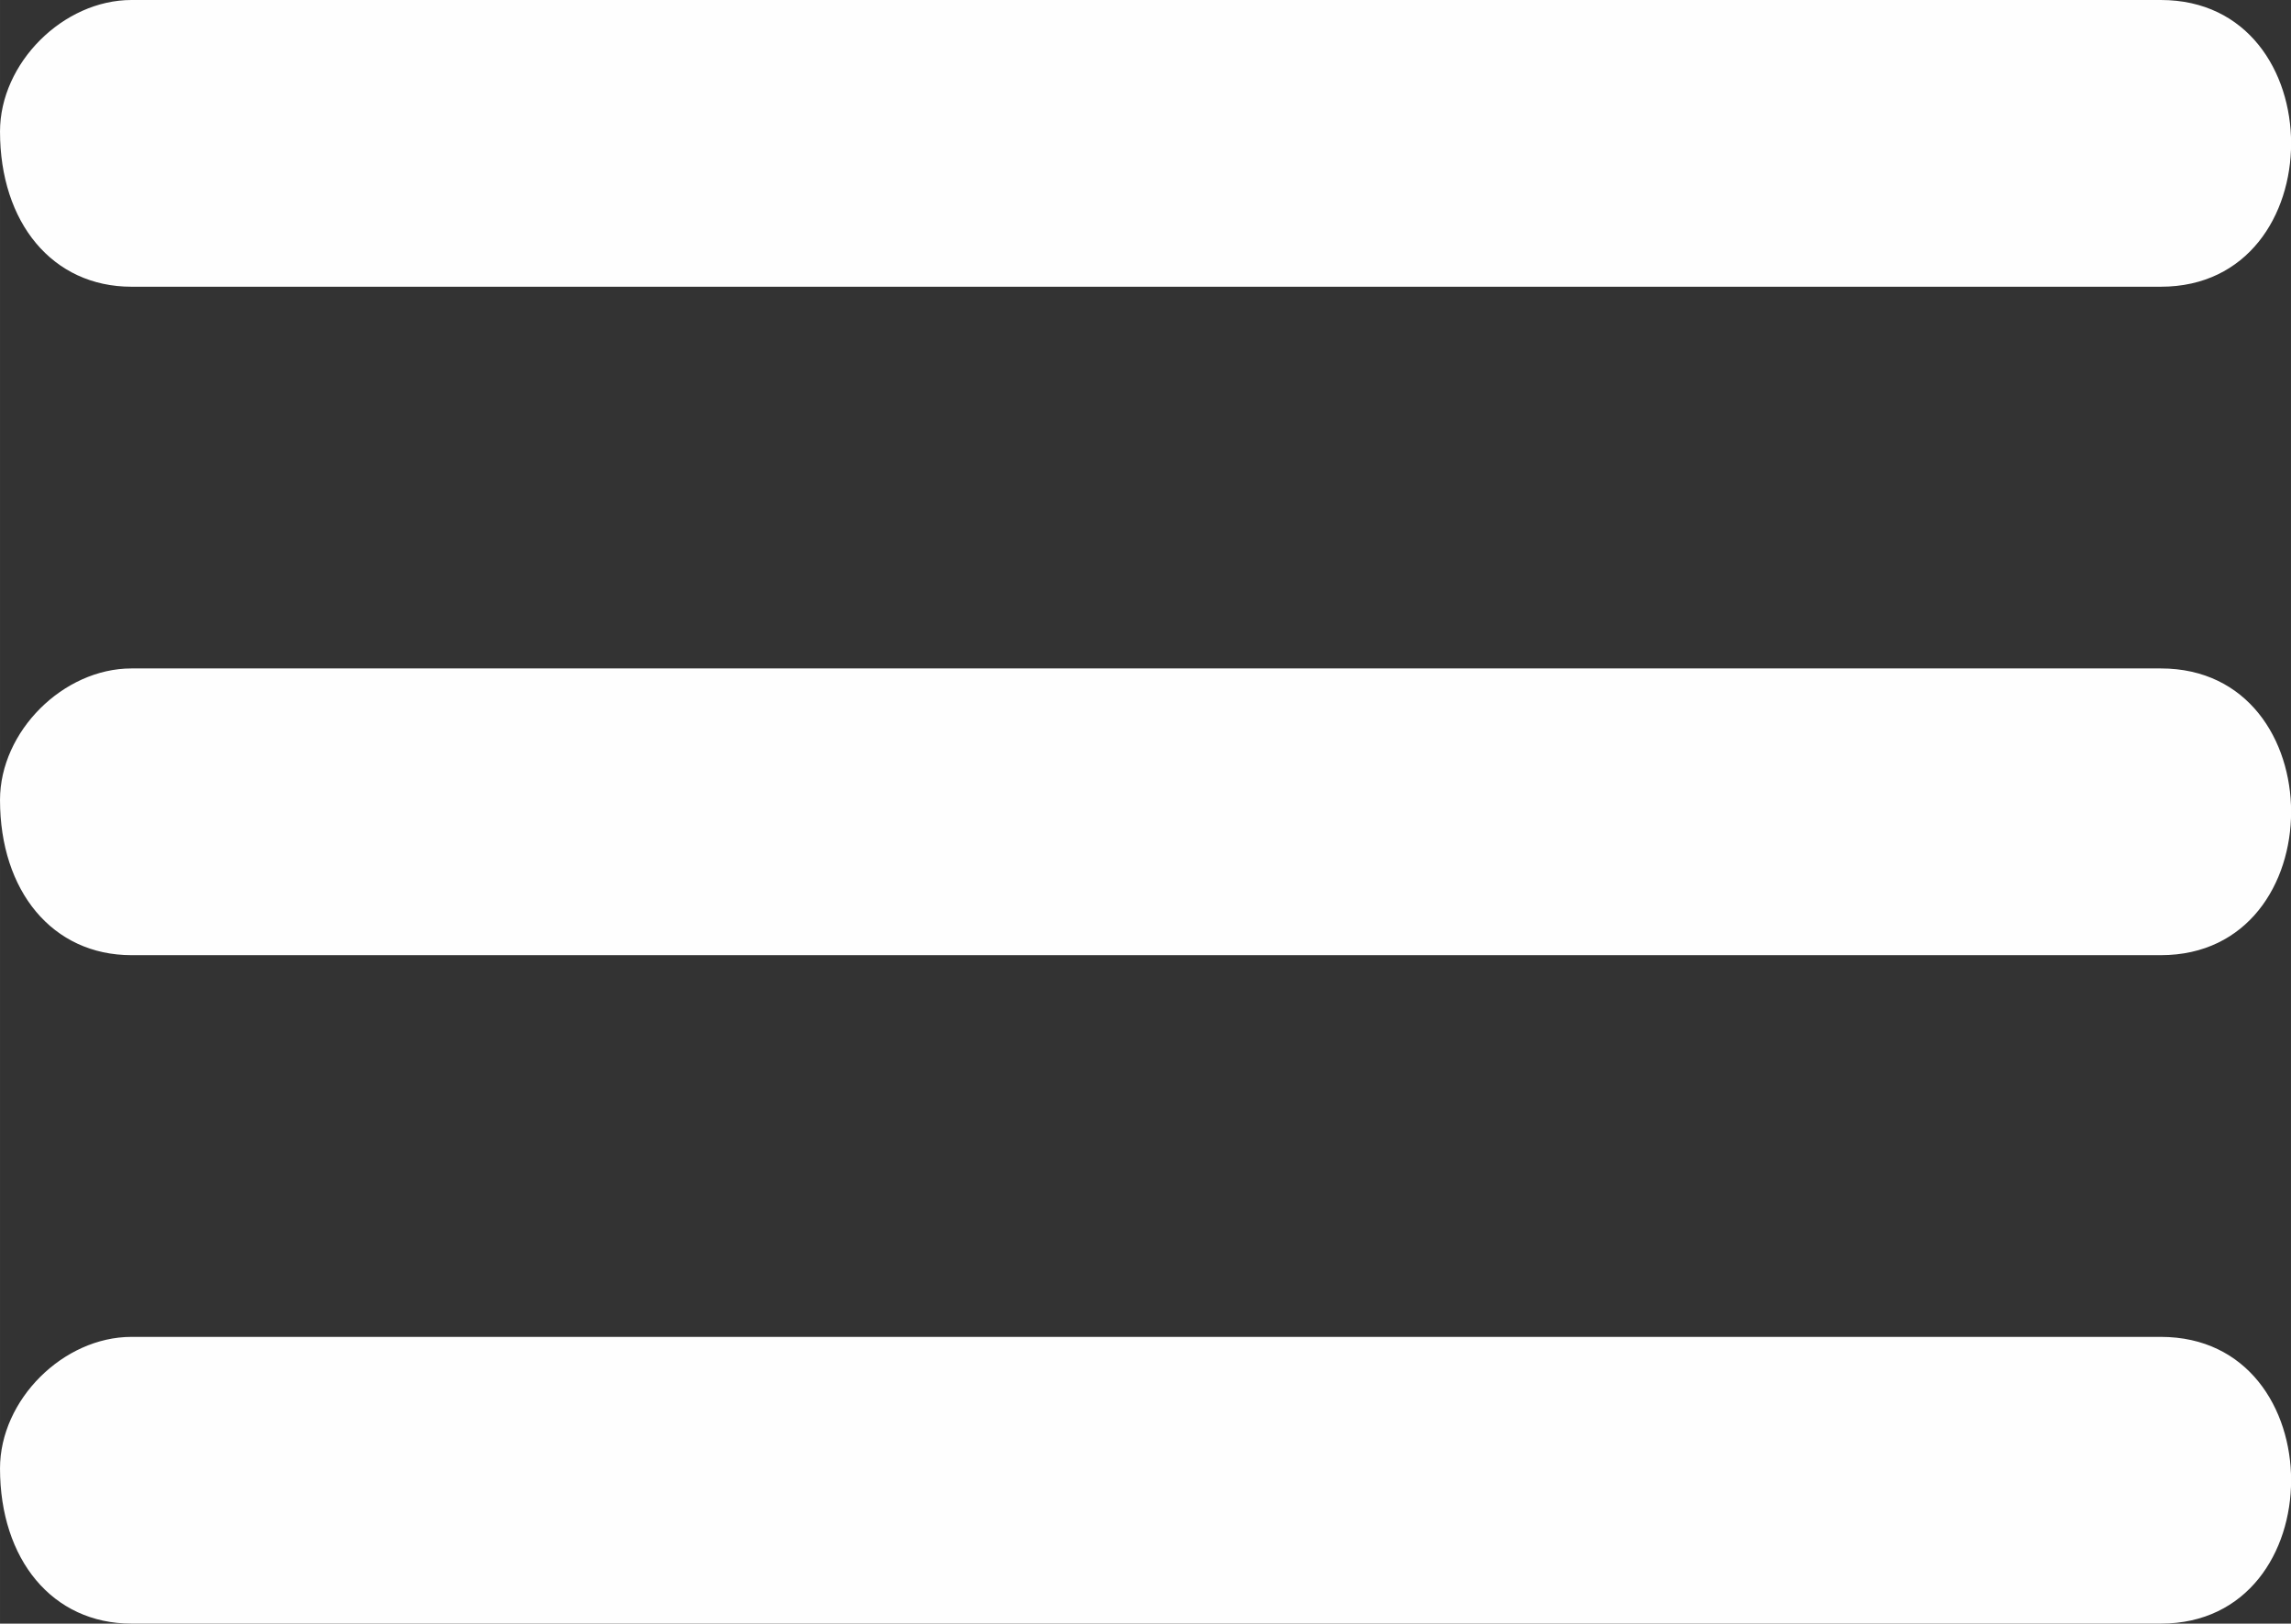
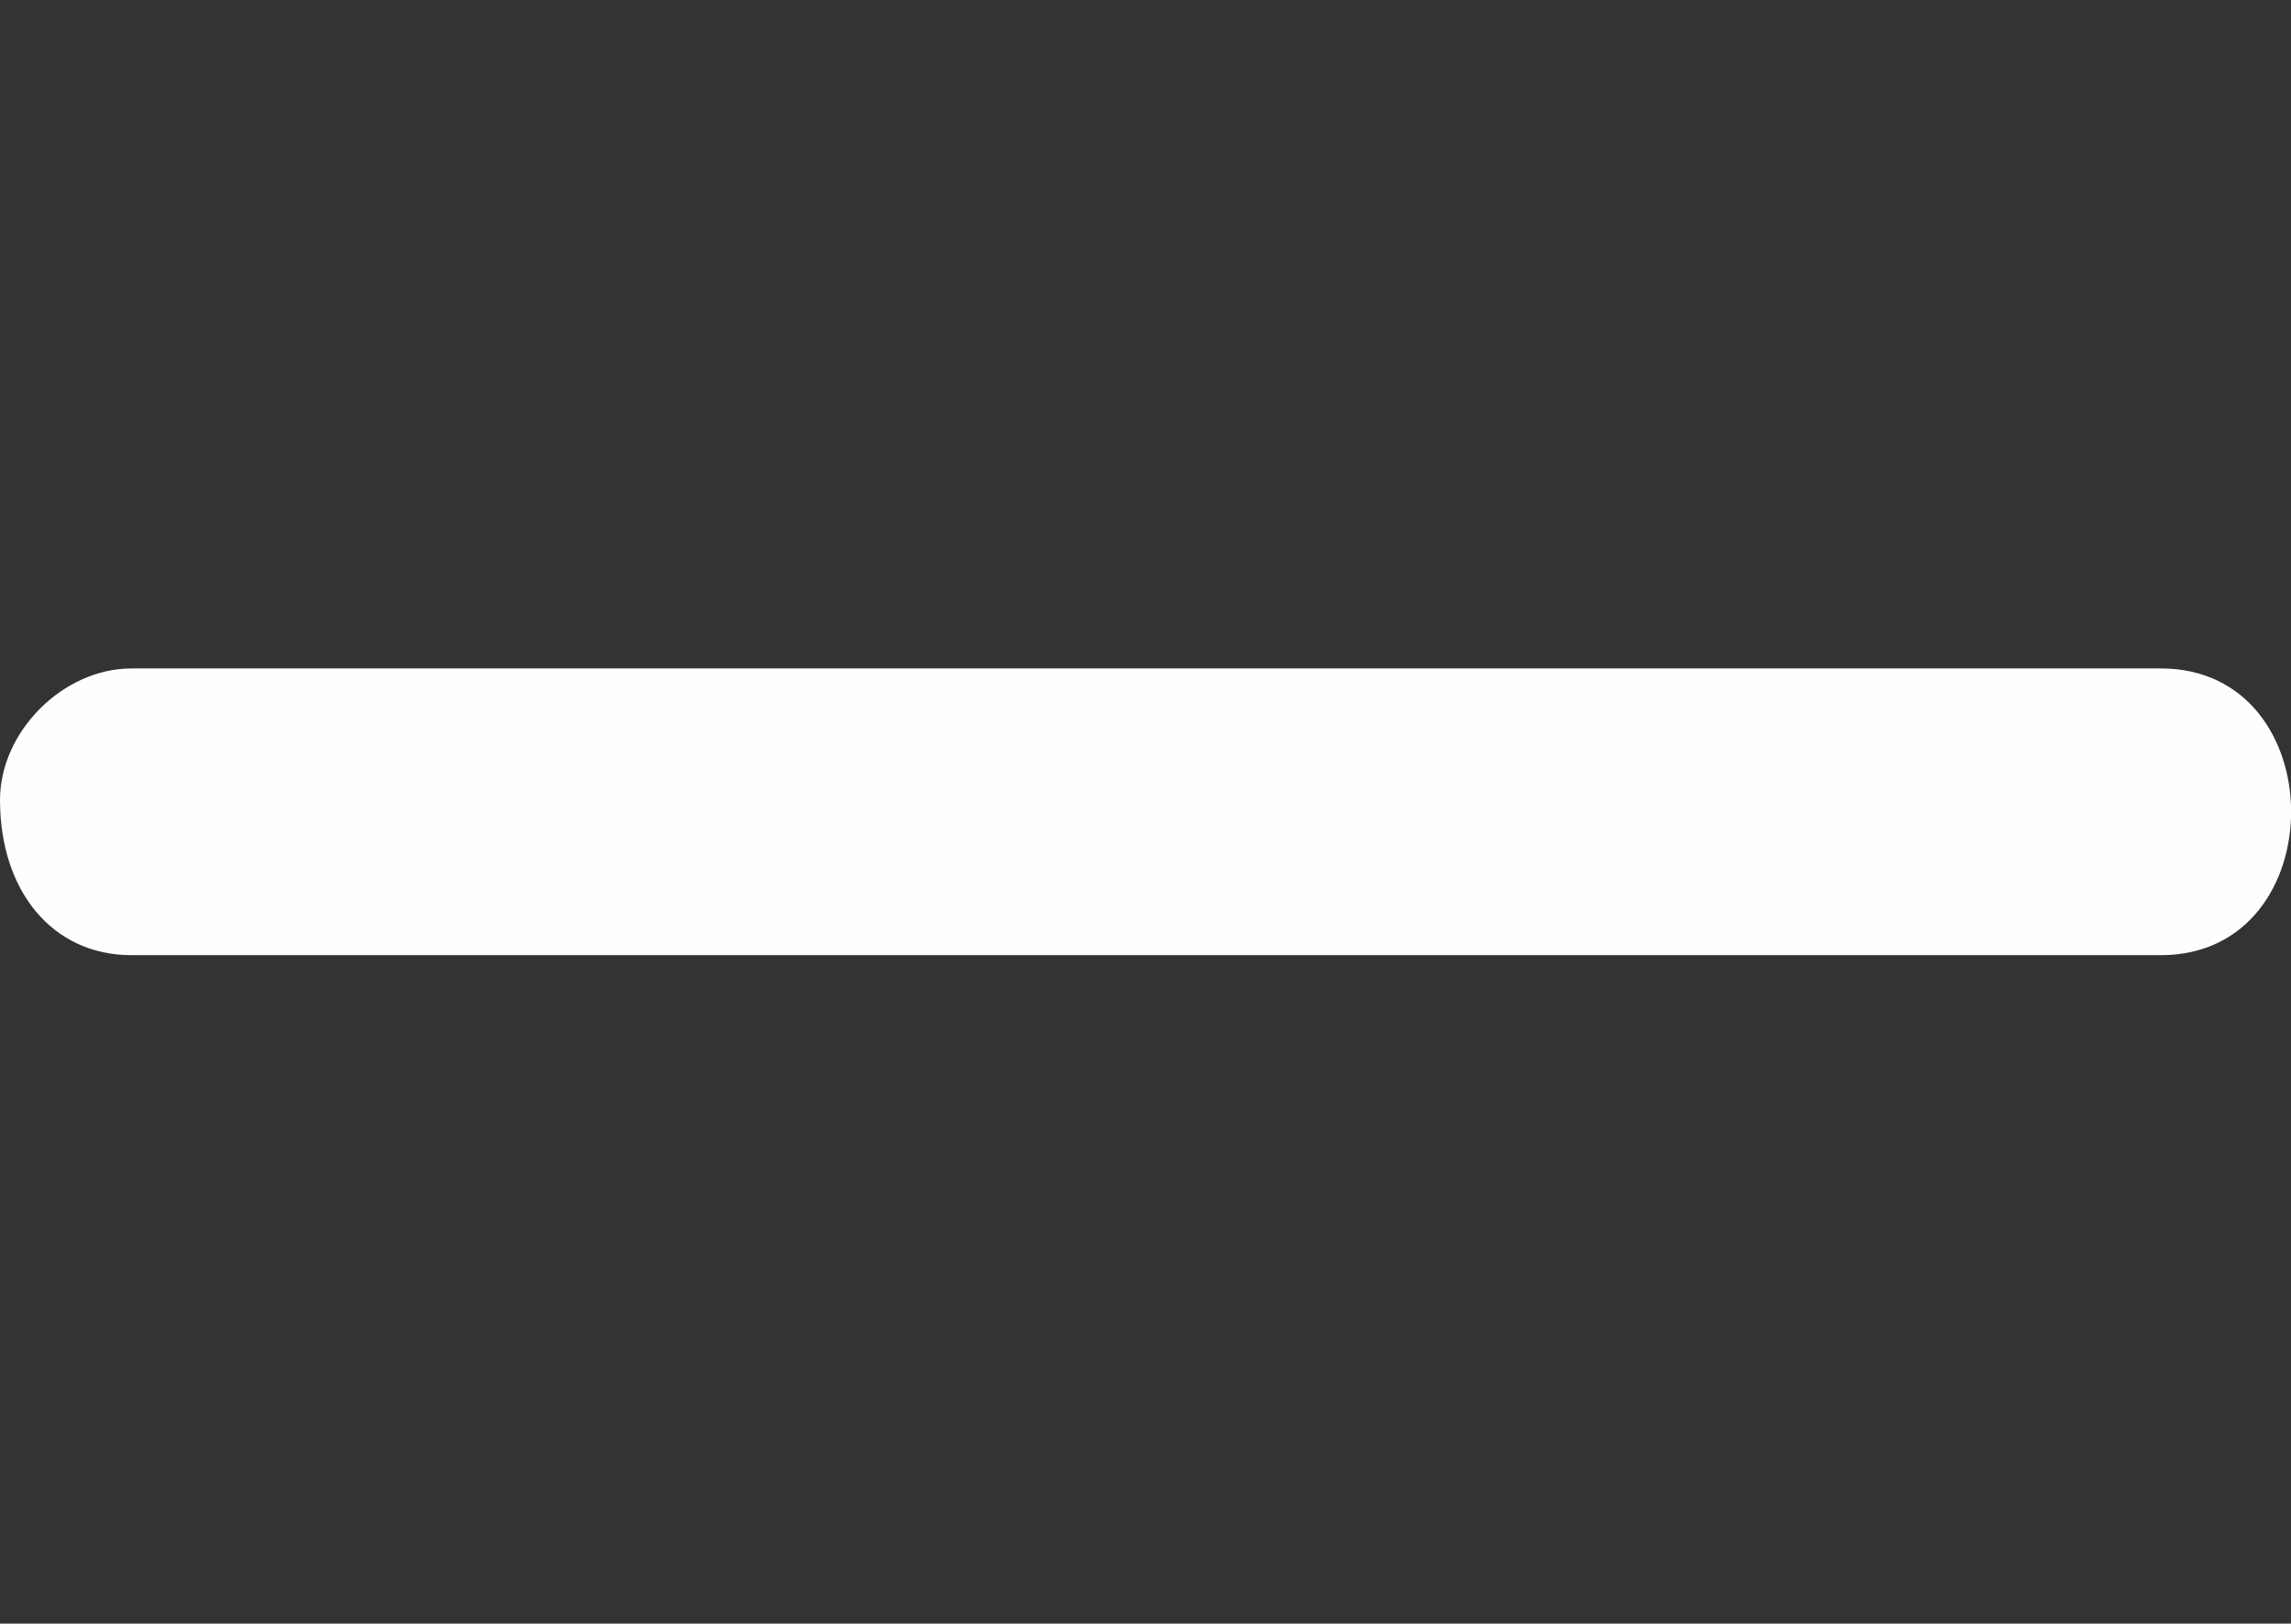
<svg xmlns="http://www.w3.org/2000/svg" xml:space="preserve" width="56.612mm" height="40.117mm" style="shape-rendering:geometricPrecision; text-rendering:geometricPrecision; image-rendering:optimizeQuality; fill-rule:evenodd; clip-rule:evenodd" viewBox="0 0 52.1 36.92">
  <rect x="0" y="0" width="52.1" height="36.92" fill="#333333" stroke="none" />
  <defs>
    <style type="text/css">  .fil0 {fill:#FEFEFE}  </style>
  </defs>
  <g id="Слой_x0020_1">
    <g id="_1751550529296">
-       <path class="fil0" d="M-0 2.99c0,2.07 1.19,3.53 2.99,3.53l46.15 0c3.95,0 3.95,-6.52 0,-6.52l-46.15 0c-1.55,0 -2.99,1.43 -2.99,2.99z" />
      <path class="fil0" d="M-0 18.19c0,2.07 1.19,3.53 2.99,3.53l46.15 0c3.95,0 3.95,-6.52 0,-6.52l-46.15 0c-1.55,0 -2.99,1.43 -2.99,2.99z" />
-       <path class="fil0" d="M-0 33.39c0,2.07 1.19,3.53 2.99,3.53l46.15 0c3.95,0 3.95,-6.52 0,-6.52l-46.15 0c-1.55,0 -2.99,1.43 -2.99,2.99z" />
    </g>
  </g>
</svg>